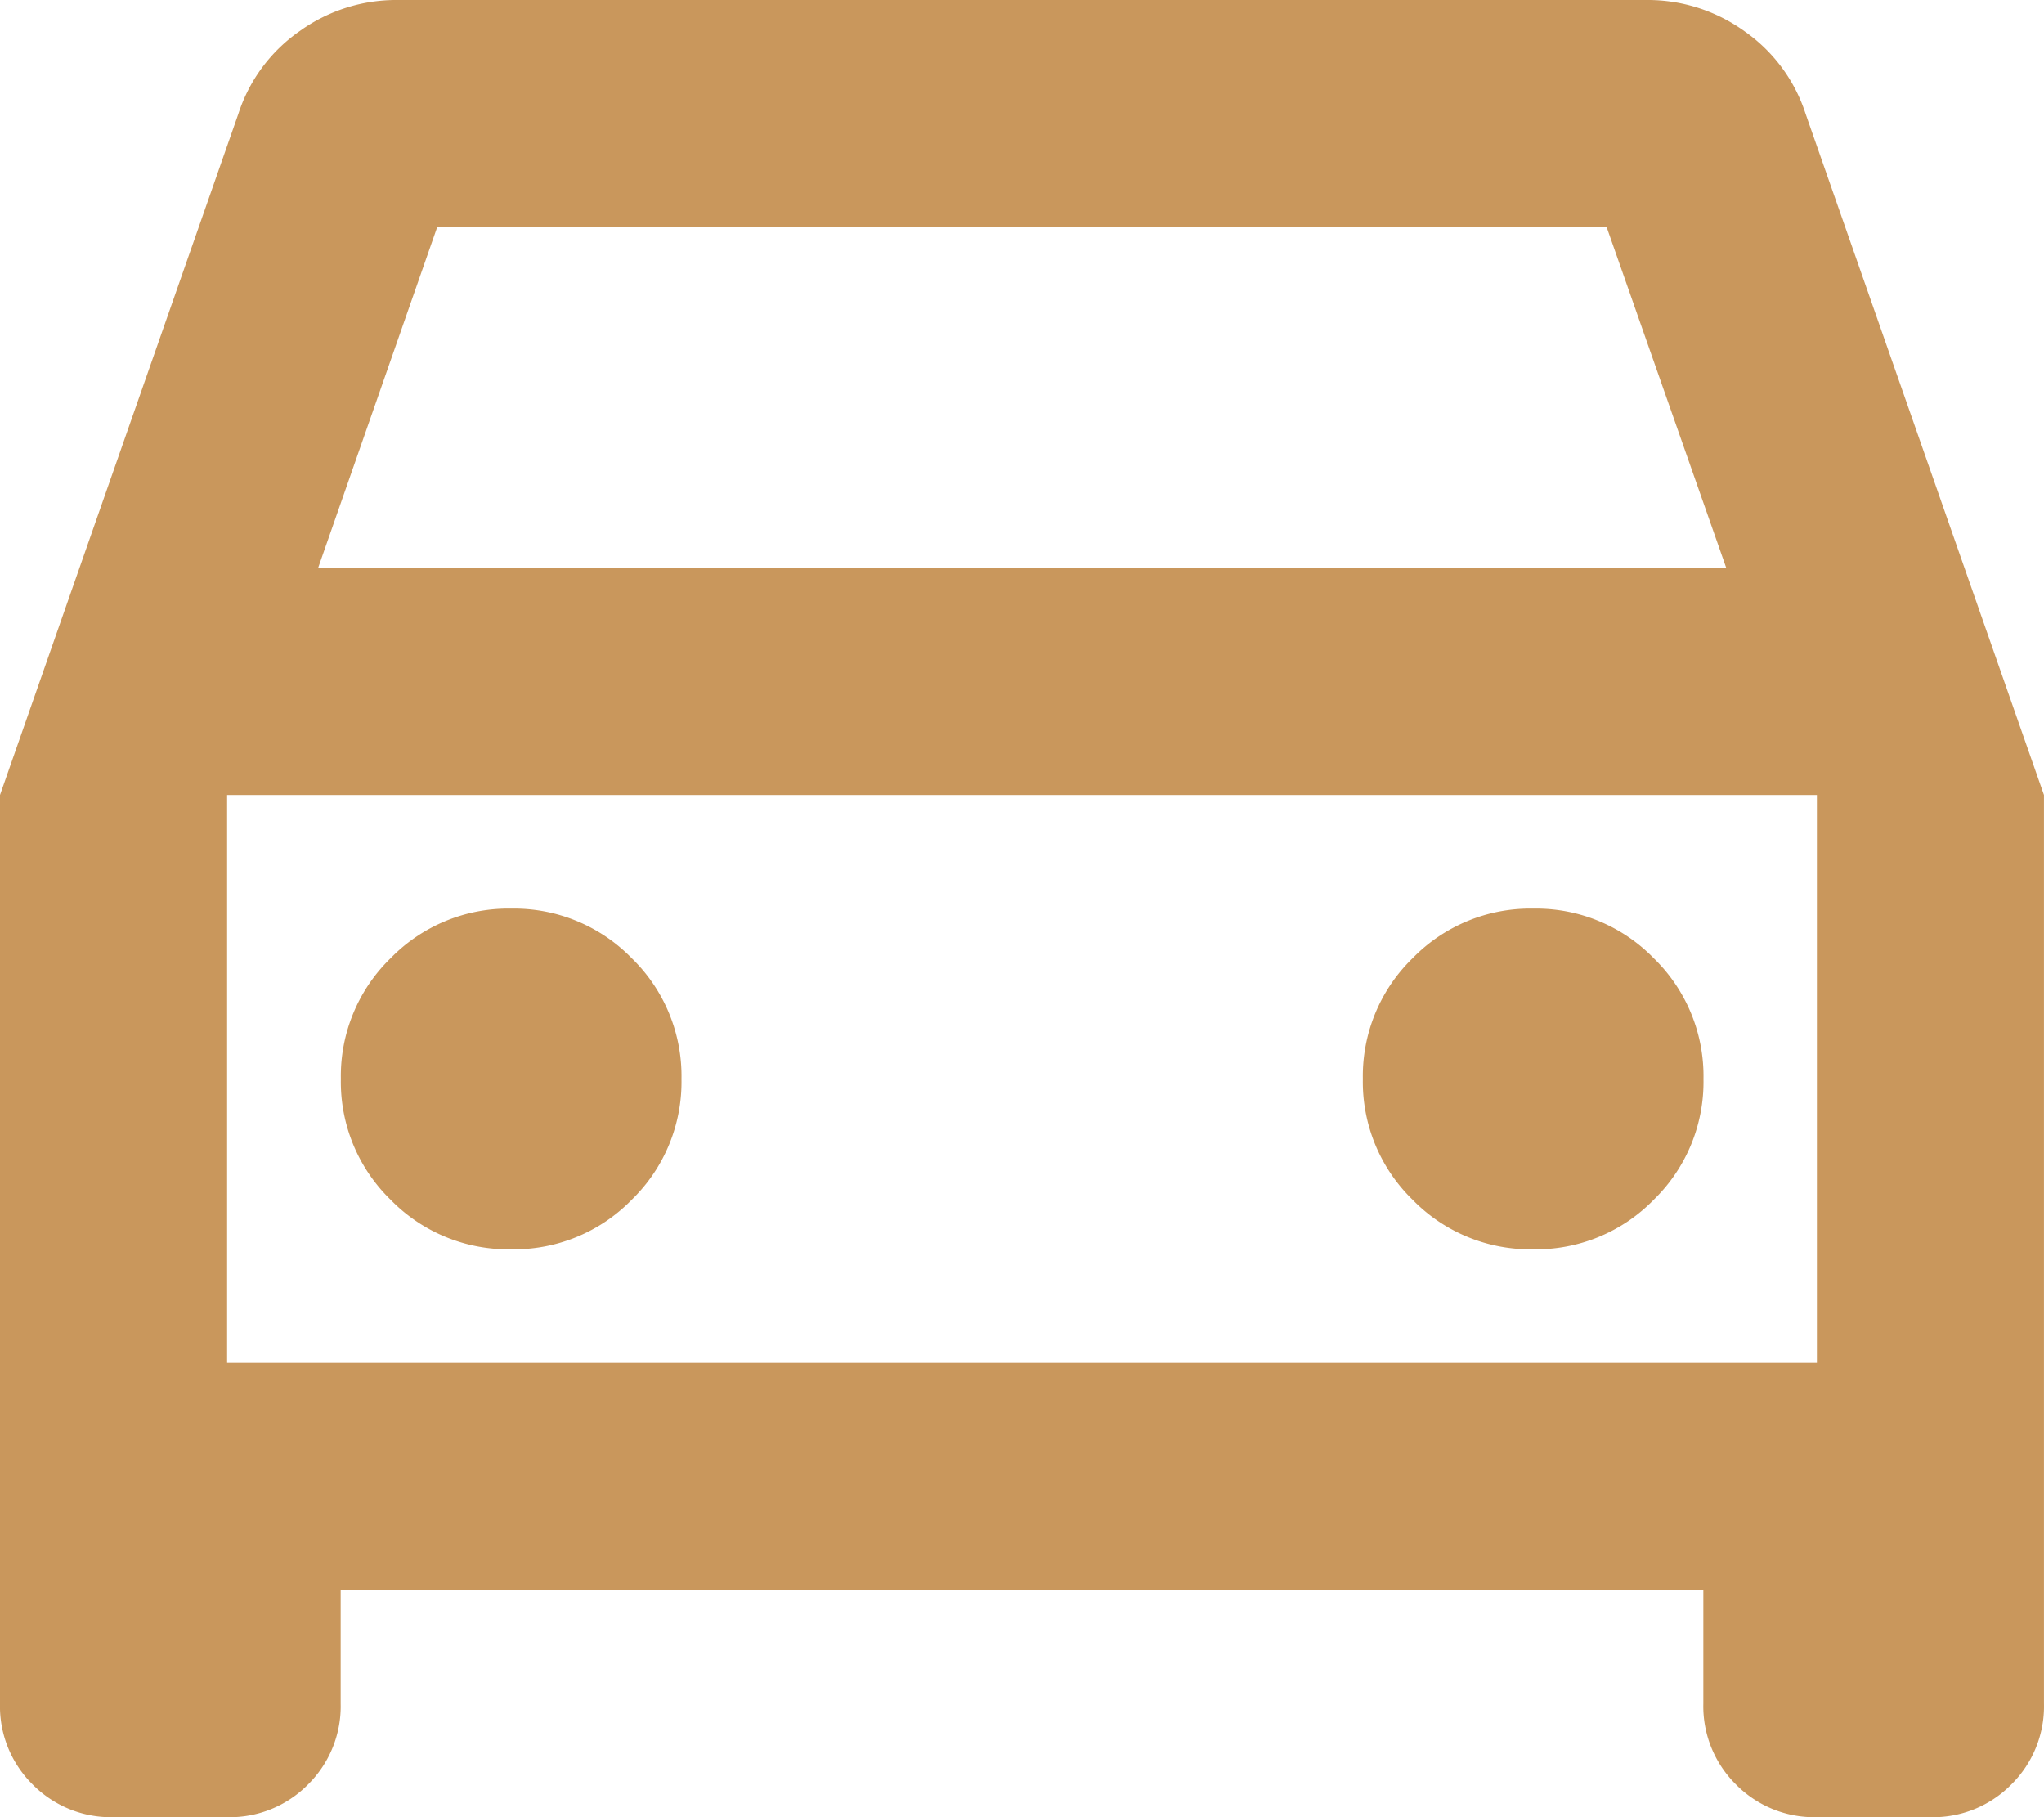
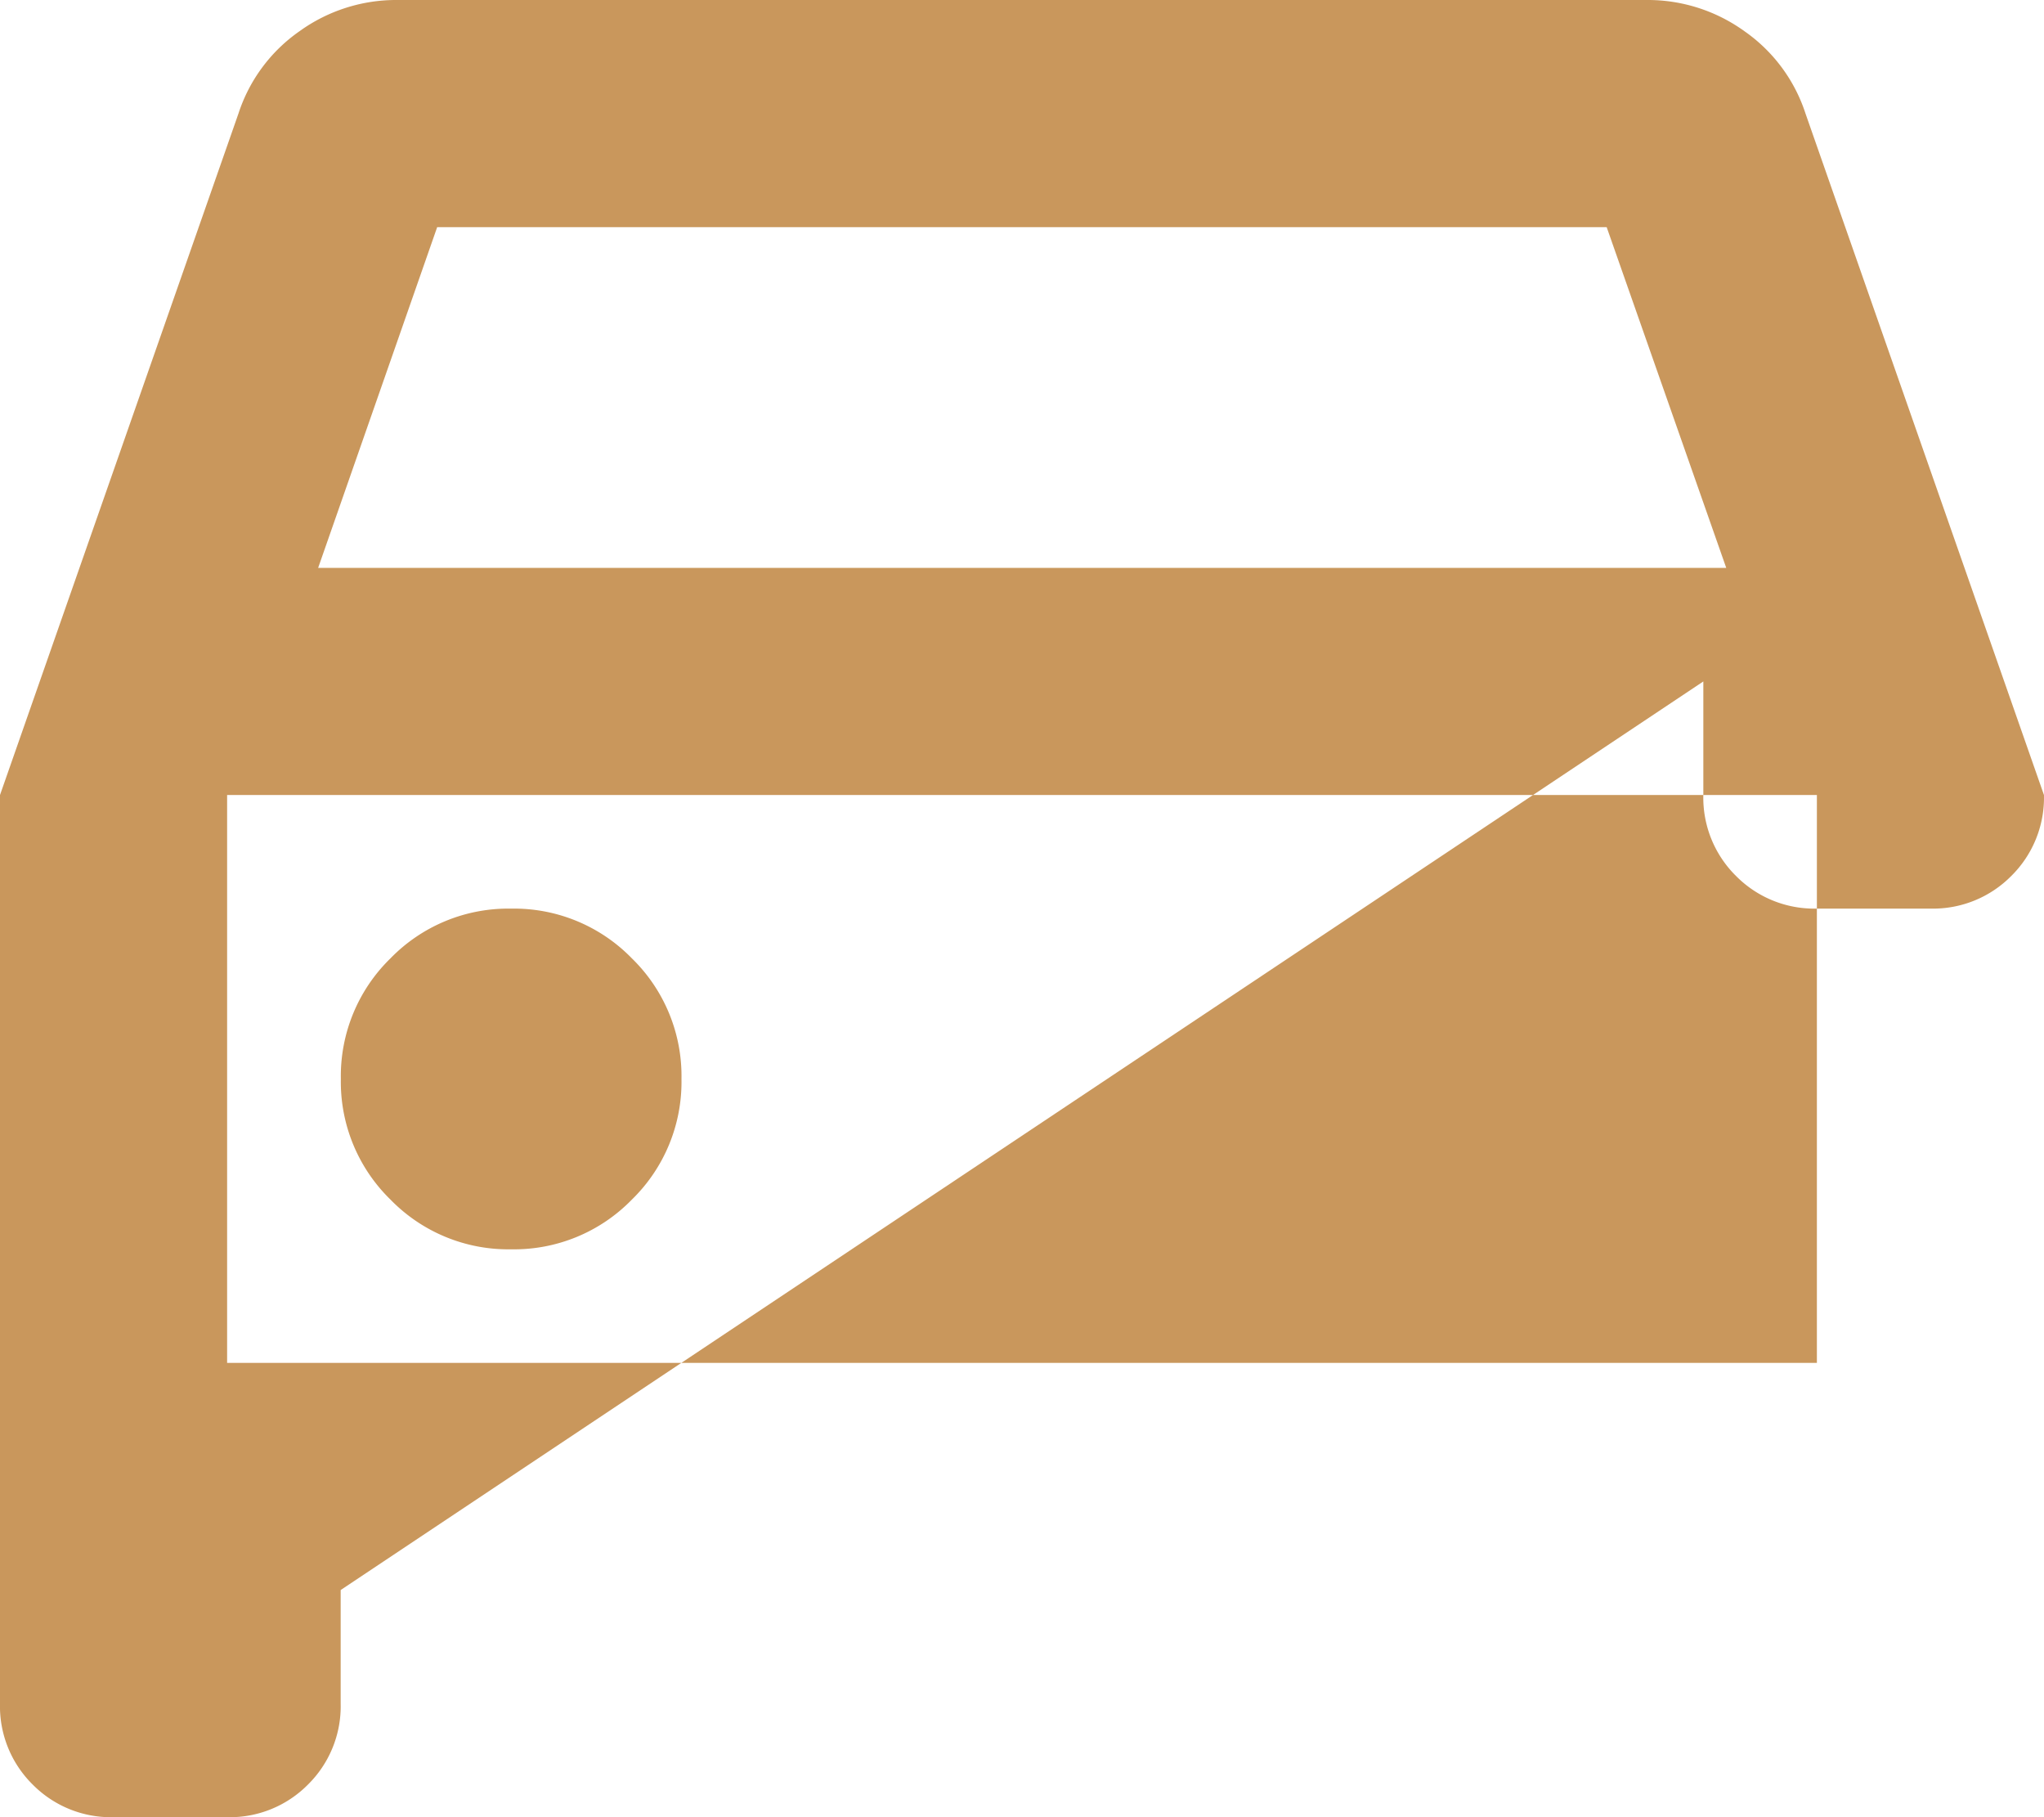
<svg xmlns="http://www.w3.org/2000/svg" width="54.45" height="48.4" viewBox="0 0 54.45 48.4">
-   <path id="Path_30" data-name="Path 30" d="M129.075-717.65v3.025a2.927,2.927,0,0,1-.87,2.155,2.927,2.927,0,0,1-2.155.87h-3.025a2.927,2.927,0,0,1-2.155-.87,2.927,2.927,0,0,1-.87-2.155v-24.2l6.352-18.15a4.288,4.288,0,0,1,1.626-2.193,4.4,4.4,0,0,1,2.609-.832h33.275a4.4,4.4,0,0,1,2.609.832,4.288,4.288,0,0,1,1.626,2.193l6.352,18.15v24.2a2.927,2.927,0,0,1-.87,2.155,2.927,2.927,0,0,1-2.155.87H168.4a2.927,2.927,0,0,1-2.155-.87,2.927,2.927,0,0,1-.87-2.155v-3.025Zm-.6-27.225h37.51L162.8-753.95H131.646Zm-2.42,6.05v0Zm7.562,12.1a4.376,4.376,0,0,0,3.214-1.323,4.376,4.376,0,0,0,1.323-3.214,4.376,4.376,0,0,0-1.323-3.214,4.376,4.376,0,0,0-3.214-1.323,4.376,4.376,0,0,0-3.214,1.323,4.376,4.376,0,0,0-1.323,3.214,4.376,4.376,0,0,0,1.323,3.214A4.376,4.376,0,0,0,133.612-726.725Zm27.225,0a4.376,4.376,0,0,0,3.214-1.323,4.376,4.376,0,0,0,1.323-3.214,4.376,4.376,0,0,0-1.323-3.214,4.376,4.376,0,0,0-3.214-1.323,4.376,4.376,0,0,0-3.214,1.323,4.376,4.376,0,0,0-1.323,3.214,4.376,4.376,0,0,0,1.323,3.214A4.376,4.376,0,0,0,160.837-726.725ZM126.05-723.7H168.4v-15.125H126.05Z" transform="translate(-120 760)" fill="#c9975c" />
+   <path id="Path_30" data-name="Path 30" d="M129.075-717.65v3.025a2.927,2.927,0,0,1-.87,2.155,2.927,2.927,0,0,1-2.155.87h-3.025a2.927,2.927,0,0,1-2.155-.87,2.927,2.927,0,0,1-.87-2.155v-24.2l6.352-18.15a4.288,4.288,0,0,1,1.626-2.193,4.4,4.4,0,0,1,2.609-.832h33.275a4.4,4.4,0,0,1,2.609.832,4.288,4.288,0,0,1,1.626,2.193l6.352,18.15a2.927,2.927,0,0,1-.87,2.155,2.927,2.927,0,0,1-2.155.87H168.4a2.927,2.927,0,0,1-2.155-.87,2.927,2.927,0,0,1-.87-2.155v-3.025Zm-.6-27.225h37.51L162.8-753.95H131.646Zm-2.42,6.05v0Zm7.562,12.1a4.376,4.376,0,0,0,3.214-1.323,4.376,4.376,0,0,0,1.323-3.214,4.376,4.376,0,0,0-1.323-3.214,4.376,4.376,0,0,0-3.214-1.323,4.376,4.376,0,0,0-3.214,1.323,4.376,4.376,0,0,0-1.323,3.214,4.376,4.376,0,0,0,1.323,3.214A4.376,4.376,0,0,0,133.612-726.725Zm27.225,0a4.376,4.376,0,0,0,3.214-1.323,4.376,4.376,0,0,0,1.323-3.214,4.376,4.376,0,0,0-1.323-3.214,4.376,4.376,0,0,0-3.214-1.323,4.376,4.376,0,0,0-3.214,1.323,4.376,4.376,0,0,0-1.323,3.214,4.376,4.376,0,0,0,1.323,3.214A4.376,4.376,0,0,0,160.837-726.725ZM126.05-723.7H168.4v-15.125H126.05Z" transform="translate(-120 760)" fill="#c9975c" />
</svg>